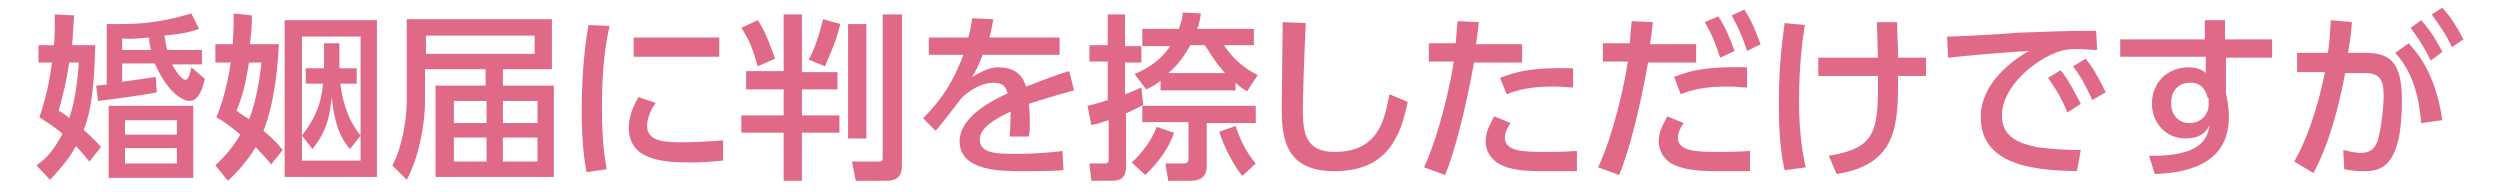
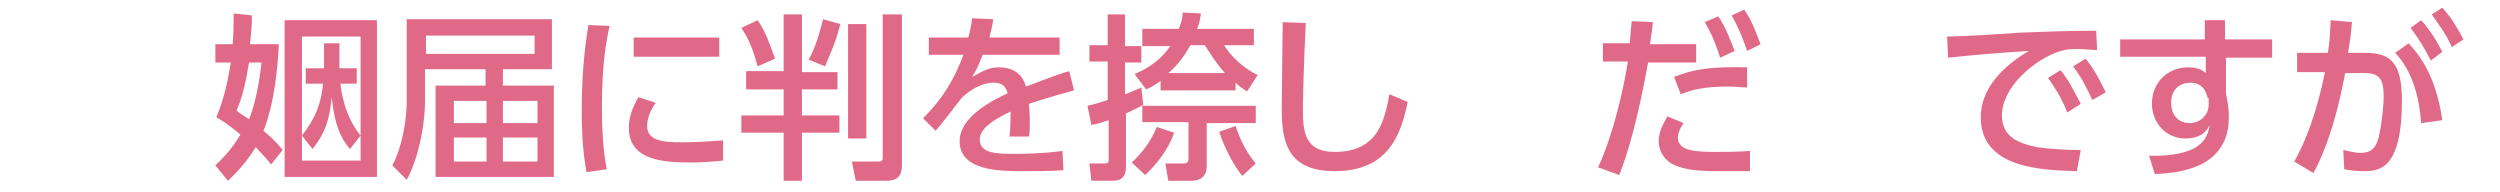
<svg xmlns="http://www.w3.org/2000/svg" version="1.1" id="design" x="0px" y="0px" width="260px" height="20px" viewBox="0 0 260 20" style="enable-background:new 0 0 260 20;" xml:space="preserve">
  <style type="text/css">
	.st0{fill:#E16988;}
</style>
  <g>
-     <path class="st0" d="M9.9,4.7c-0.1,5.9-0.8,7.8-1.2,8.8c1.1,1,1.4,1.3,1.8,1.8l-1.2,1.5c-0.7-0.8-0.9-1.1-1.4-1.6   c-0.5,0.9-1.1,1.8-2.7,3.5l-1.4-1.5c1.1-0.8,1.8-1.6,2.7-3.3c-0.6-0.5-1-0.8-2.4-1.7c0.8-2.4,1.1-4.1,1.3-5.7H4V4.7h1.6   c0.1-0.8,0.1-1.5,0.1-3.2l2,0.1c-0.1,1.3-0.1,2-0.2,3.1H9.9z M7.2,6.5c-0.3,2-0.6,3.2-1.1,5c0.5,0.3,0.8,0.5,1.1,0.8   c0.8-2.4,0.9-4.7,1-5.8H7.2z M21,5.2v1.5h-3.1c0.6,1.1,1.1,1.6,1.4,1.6c0.3,0,0.5-0.7,0.6-1.3l1.4,1.2c-0.2,0.9-0.6,2.3-1.6,2.3   c-0.7,0-2.3-0.9-3.6-3.9h-3.4v1.9c2.1-0.3,2.3-0.3,3.5-0.5l0.1,1.6c-1.4,0.3-4.5,0.7-6.1,0.9L10,8.9c0.4,0,0.9-0.1,1.1-0.1V2.5   c0.5,0,0.9,0,1.6,0c3.9,0,6.4-0.9,7.2-1.1L20.7,3c-1.3,0.5-2.7,0.6-3.6,0.7c0.1,0.5,0.1,0.8,0.3,1.5H21z M20.1,18.5h-8.8V11h8.8   V18.5z M15.7,5.2c-0.1-0.5-0.2-0.8-0.2-1.3C14.2,4,13.6,4.1,12.7,4v1.2H15.7z M18.4,12.5H13V14h5.4V12.5z M18.4,15.4H13V17h5.4   V15.4z" />
    <path class="st0" d="M29,4.6c-0.1,2.1-0.4,6-1.6,9c0.7,0.6,1.2,1,2,2l-1.2,1.5c-0.7-0.9-1.1-1.2-1.6-1.8c-0.8,1.3-1.8,2.5-2.9,3.5   l-1.3-1.6C23,16.6,24,15.7,25,14c-1.3-1.1-1.8-1.4-2.5-1.8c0.5-1.2,1.1-3,1.5-5.7h-1.6V4.6h1.8c0.1-1.4,0.1-2.1,0.1-3.2l1.9,0.2   c0,1.3-0.1,2-0.2,3H29z M25.9,6.5c-0.4,2.4-0.7,3.6-1.3,5c0.6,0.5,0.9,0.6,1.3,0.9c0.9-2.2,1.2-5.1,1.3-5.9H25.9z M39.2,2.1v16.3   h-9.6V2.1H39.2z M37.5,3.8h-6.1v12.9h6.1V3.8z M33.7,4.5h1.6v2.6h1.8v1.6h-1.7c0.1,0.8,0.4,3.3,2.1,5.4l-1.1,1.4   c-1.4-1.6-1.7-3.6-1.9-5.4c-0.2,1.8-0.4,3.4-2,5.4l-1.1-1.4c1.4-1.8,2-3.3,2.2-5.4h-1.8V7.1h1.9V4.5z" />
    <path class="st0" d="M52.3,8.9h5.3v9.5H45.3V8.9h5.2V7.2h-6.3v3.3c0,2.6-0.7,6-1.9,8.2l-1.5-1.5c1-1.8,1.5-4.7,1.5-6.7V2h15.1v5.2   h-5.1V8.9z M55.6,3.7H44.3v1.9h11.3V3.7z M50.6,10.5h-3.4v2.3h3.4V10.5z M50.6,14.3h-3.4v2.5h3.4V14.3z M55.9,10.5h-3.6v2.3h3.6   V10.5z M55.9,14.3h-3.6v2.5h3.6V14.3z" />
    <path class="st0" d="M63.4,2.7c-0.3,1.3-0.8,3.8-0.8,8.4c0,2.2,0.1,4.4,0.5,6.5L61,17.9c-0.2-1.1-0.5-2.9-0.5-6.4   c0-3,0.2-6,0.7-8.9L63.4,2.7z M68.2,10.7c-0.6,0.8-0.9,1.7-0.9,2.4c0,1.6,1.8,1.7,3.6,1.7c1.4,0,3-0.1,4.3-0.2v2.1   c-1,0.1-2.1,0.2-3.4,0.2c-3,0-6.4-0.3-6.4-3.6c0-0.6,0.1-1.7,1-3.2L68.2,10.7z M74.8,3.9v2h-8.9v-2H74.8z" />
    <path class="st0" d="M81.5,1.5h1.9v6h3.7v1.8h-3.7v2.7h3.9v1.8h-3.9v5h-1.9v-5h-4.4v-1.8h4.4V9.3h-3.9V7.4h3.9V1.5z M78.8,2.1   c0.9,1.3,1.4,2.9,1.8,4l-1.8,0.8c-0.5-1.8-0.9-2.8-1.7-4L78.8,2.1z M87.4,2.5c-0.5,1.9-0.8,2.5-1.6,4.4l-1.7-0.7   C84.5,5.5,85,4.4,85.6,2L87.4,2.5z M88.2,2.5h1.9v11.9h-1.9V2.5z M91.9,1.5h1.9v15.7c0,0.9-0.3,1.6-1.6,1.6H89l-0.4-2h2.8   c0.4,0,0.4-0.2,0.4-0.5V1.5z" />
    <path class="st0" d="M110.2,3.9v1.8h-8c-0.4,1-0.6,1.5-1.1,2.3c1.1-0.6,1.8-1,2.7-1c1.5,0,2.5,0.6,2.9,2c0.9-0.3,3-1.2,4.5-1.6   l0.5,2c-2.6,0.7-4.4,1.3-4.7,1.4c0.1,0.8,0.1,1.7,0.1,2c0,0.6,0,1-0.1,1.4h-2c0.1-1.2,0.1-2.1,0.1-2.6c-1.9,0.9-3.2,1.8-3.2,2.9   c0,1.5,1.8,1.5,3.8,1.5c0.4,0,2.6,0,4.8-0.3l0.1,2c-1.3,0.1-2.8,0.1-4.3,0.1c-2.2,0-6.5,0-6.5-3.1c0-2.6,3.5-4.3,5-5   c-0.2-0.6-0.4-1.1-1.5-1.1c-1.1,0-2.4,0.7-3.3,1.6c-0.1,0.1-2.2,2.9-2.7,3.4L96,12.3c2.1-2.1,3.2-4,4.2-6.6h-3.6V3.9h4.1   c0.2-0.7,0.3-1.2,0.4-2l2.2,0.1c-0.1,0.7-0.2,1.1-0.4,1.9H110.2z" />
    <path class="st0" d="M113.1,11c0.5-0.1,1.2-0.3,2.1-0.6v-4h-1.9V4.7h1.9V1.5h1.8v3.3h1.7v1.7H117v3.3c0.6-0.2,1-0.4,1.7-0.7   l0.2,1.8c-0.5,0.3-1,0.5-1.8,0.9v5.4c0,0.6,0,1.6-1.4,1.6h-2.2l-0.2-1.8h1.6c0.2,0,0.4,0,0.4-0.4v-4.1c-0.7,0.2-1.1,0.4-1.8,0.5   L113.1,11z M122.1,13.8c-0.5,1.6-1.8,3.3-3,4.4l-1.4-1.3c1.2-1.1,2.1-2.4,2.6-3.7L122.1,13.8z M118,7.7c0.7-0.3,2.5-1.1,3.7-2.9   h-2.9V3h3.8c0.3-0.8,0.4-1.2,0.4-1.7l1.9,0.1c-0.1,0.5-0.1,0.9-0.4,1.6h5.9v1.7h-3.1c0.8,1.3,2.2,2.5,3.5,3.1l-1.1,1.7   c-0.5-0.3-0.8-0.5-1.2-0.9v0.8h-7.8V8.4c-0.6,0.5-1.1,0.7-1.5,0.9L118,7.7z M130.6,11v1.8h-5.1v4.5c0,1-0.6,1.5-1.6,1.5h-2.4   l-0.3-1.8h1.9c0.3,0,0.5-0.1,0.5-0.5v-3.8h-4.8V11H130.6z M123.8,4.7c-0.5,0.9-1.2,2-2.3,2.9h5.9c-1.1-1.2-1.8-2.5-2.1-2.9H123.8z    M129.2,18.3c-0.9-1.1-1.9-3-2.4-4.6l1.7-0.6c0.2,0.6,0.8,2.4,2.1,3.9L129.2,18.3z" />
    <path class="st0" d="M135.8,2.4c-0.2,3.9-0.3,8-0.3,9c0,2.3,0.2,4.4,3.3,4.4c4.6,0,5.2-3.4,5.7-6l1.9,0.8c-0.7,3.4-2,7.2-7.6,7.2   c-5,0-5.5-3.2-5.5-6.5c0-1.4,0.1-7.7,0.1-9L135.8,2.4z" />
-     <path class="st0" d="M148.1,17.4c1.7-3.7,2.8-9,3.1-11h-2.6V4.5h2.8c0.1-1.3,0.1-1.5,0.2-2.3l2.2,0.1c-0.1,1.1-0.2,1.5-0.3,2.3h4.8   v1.9h-5c-0.9,5-2,9.2-3,11.7L148.1,17.4z M157.1,12.8c-0.3,0.4-0.6,1-0.6,1.5c0,1.4,1.8,1.5,4,1.5c0.6,0,2.3,0,3.5-0.1l0,2.1   c-1.2,0-2.3,0-3.5,0c-2.4,0-3.5-0.2-4.5-0.7c-0.8-0.4-1.5-1.3-1.5-2.4c0-1.1,0.6-2,0.9-2.6L157.1,12.8z M163.6,9.1   c-0.5,0-1.1-0.1-2-0.1c-2.3,0-3.7,0.3-4.9,0.8L156,8.1c1.8-0.7,3.4-1.1,7.6-1V9.1z" />
    <path class="st0" d="M166.2,17.4c1.6-3.4,2.7-8.4,3.1-11h-2.6V4.5h2.8c0.1-1.3,0.1-1.5,0.2-2.3l2.2,0.1c-0.1,1.1-0.2,1.5-0.3,2.3   h4.8v1.9h-5c-1,5.6-2.1,9.5-3,11.7L166.2,17.4z M175.1,12.8c-0.3,0.4-0.6,1-0.6,1.5c0,1.4,1.8,1.5,4,1.5c0.6,0,2.3,0,3.5-0.1l0,2.1   c-1.2,0-2.3,0-3.5,0c-2.6,0-3.6-0.3-4.5-0.7c-1-0.5-1.5-1.5-1.5-2.4c0-1.1,0.6-2,0.9-2.6L175.1,12.8z M181.7,9.1   c-0.5,0-1.1-0.1-2-0.1c-2.3,0-3.7,0.3-4.9,0.8l-0.7-1.8c1.8-0.7,3.4-1.1,7.6-1V9.1z M178.7,1.7c0.8,1.2,1.2,2.3,1.7,3.6L178.9,6   c-0.5-1.5-0.8-2.3-1.6-3.7L178.7,1.7z M181.4,1c0.9,1.3,1.3,2.6,1.7,3.6l-1.4,0.7c-0.5-1.5-0.9-2.4-1.6-3.7L181.4,1z" />
-     <path class="st0" d="M187.7,2.6c-0.2,1.3-0.6,4-0.6,7.9c0,2.4,0.2,4.8,0.7,6.9l-2.2,0.3c-0.5-2.3-0.6-4.5-0.6-7   c0-4,0.4-6.8,0.6-8.3L187.7,2.6z M189.1,7.9V6h6.2c0-0.6-0.1-3.2-0.1-3.7h2.1c0,1.1,0.1,2.6,0.1,3.7h2.9v1.9h-2.9   c0,5,0,9.2-6.4,10.2l-0.8-1.9c4.8-0.8,5.2-2.4,5.1-8.3H189.1z" />
    <path class="st0" d="M218.1,5.2c-0.7,0-1.3-0.1-1.8-0.1c-0.8,0-1.3,0-2,0.2c-2.6,0.8-6.1,3.7-6.1,6.7c0,2.3,1.8,2.9,3.6,3.3   c1.3,0.2,3.1,0.3,4.6,0.3l-0.4,2.2c-3.7-0.1-10-0.3-10-5.6c0-3.6,3.3-5.9,5-6.9c-2,0.1-6.7,0.5-8.4,0.7l-0.1-2.2   c1.4,0,6.4-0.3,7.5-0.4c2.8-0.1,4.8-0.2,8-0.2L218.1,5.2z M214.3,7.3c0.9,1.1,1.4,2.2,2.1,3.5l-1.4,0.9c-0.6-1.5-1.1-2.3-2-3.6   L214.3,7.3z M216.9,6.1c0.9,1.1,1.4,2.1,2.1,3.5l-1.4,0.8c-0.7-1.5-1.1-2.3-2-3.5L216.9,6.1z" />
    <path class="st0" d="M236.3,4.1V6h-4.8v3.7c0.1,0.6,0.3,1.3,0.3,2.5c0,5.2-5,5.8-7.7,5.9l-0.6-1.9c5.4,0.1,6.1-1.8,6.3-3.2   c-0.4,0.9-1.2,1.4-2.5,1.4c-2.2,0-3.5-1.8-3.5-3.6c0-2.3,1.7-3.8,3.8-3.8c0.9,0,1.5,0.3,1.8,0.6l0-1.7h-8.9V4.1h8.8l0-2h2.1v2   H236.3z M229.6,10.2c-0.2-0.9-0.7-1.6-1.8-1.6c-1,0-2,0.6-2,2.1c0,1.3,0.8,2.1,1.9,2.1c1.2,0,2-0.9,2-1.9V10.2z" />
    <path class="st0" d="M238.6,16.8c2-3.5,2.9-7.9,3.2-9.3l-2.9,0v-2h3.2c0.2-1.2,0.2-1.9,0.3-3.4l2.2,0.2c-0.1,1.4-0.2,1.9-0.4,3.2   h1.8c2.7,0,3.8,1.1,3.8,5c0,7-2.3,7.3-3.9,7.3c-0.9,0-1.6-0.1-2.1-0.2l-0.1-2c0.5,0.1,1.2,0.3,1.8,0.3c1,0,1.6-0.4,1.9-1.7   c0.4-1.8,0.5-3.7,0.5-4c0-1.5-0.1-2.6-1.9-2.6l-2.1,0c-0.7,3.6-1.6,7.2-3.3,10.4L238.6,16.8z M251.8,12.8c-0.2-2.7-0.9-5.4-2.7-7.3   l1.4-1c0.9,1,2.8,3.1,3.5,8L251.8,12.8z M251.8,2.1c1,1.1,1.7,2.3,2.2,3.3l-1.2,0.9c-0.7-1.4-1.2-2.2-2.1-3.4L251.8,2.1z M254,0.8   c0.9,1,1.4,1.8,2.2,3.3L255,4.9c-0.7-1.5-1.2-2.1-2.1-3.4L254,0.8z" />
  </g>
</svg>